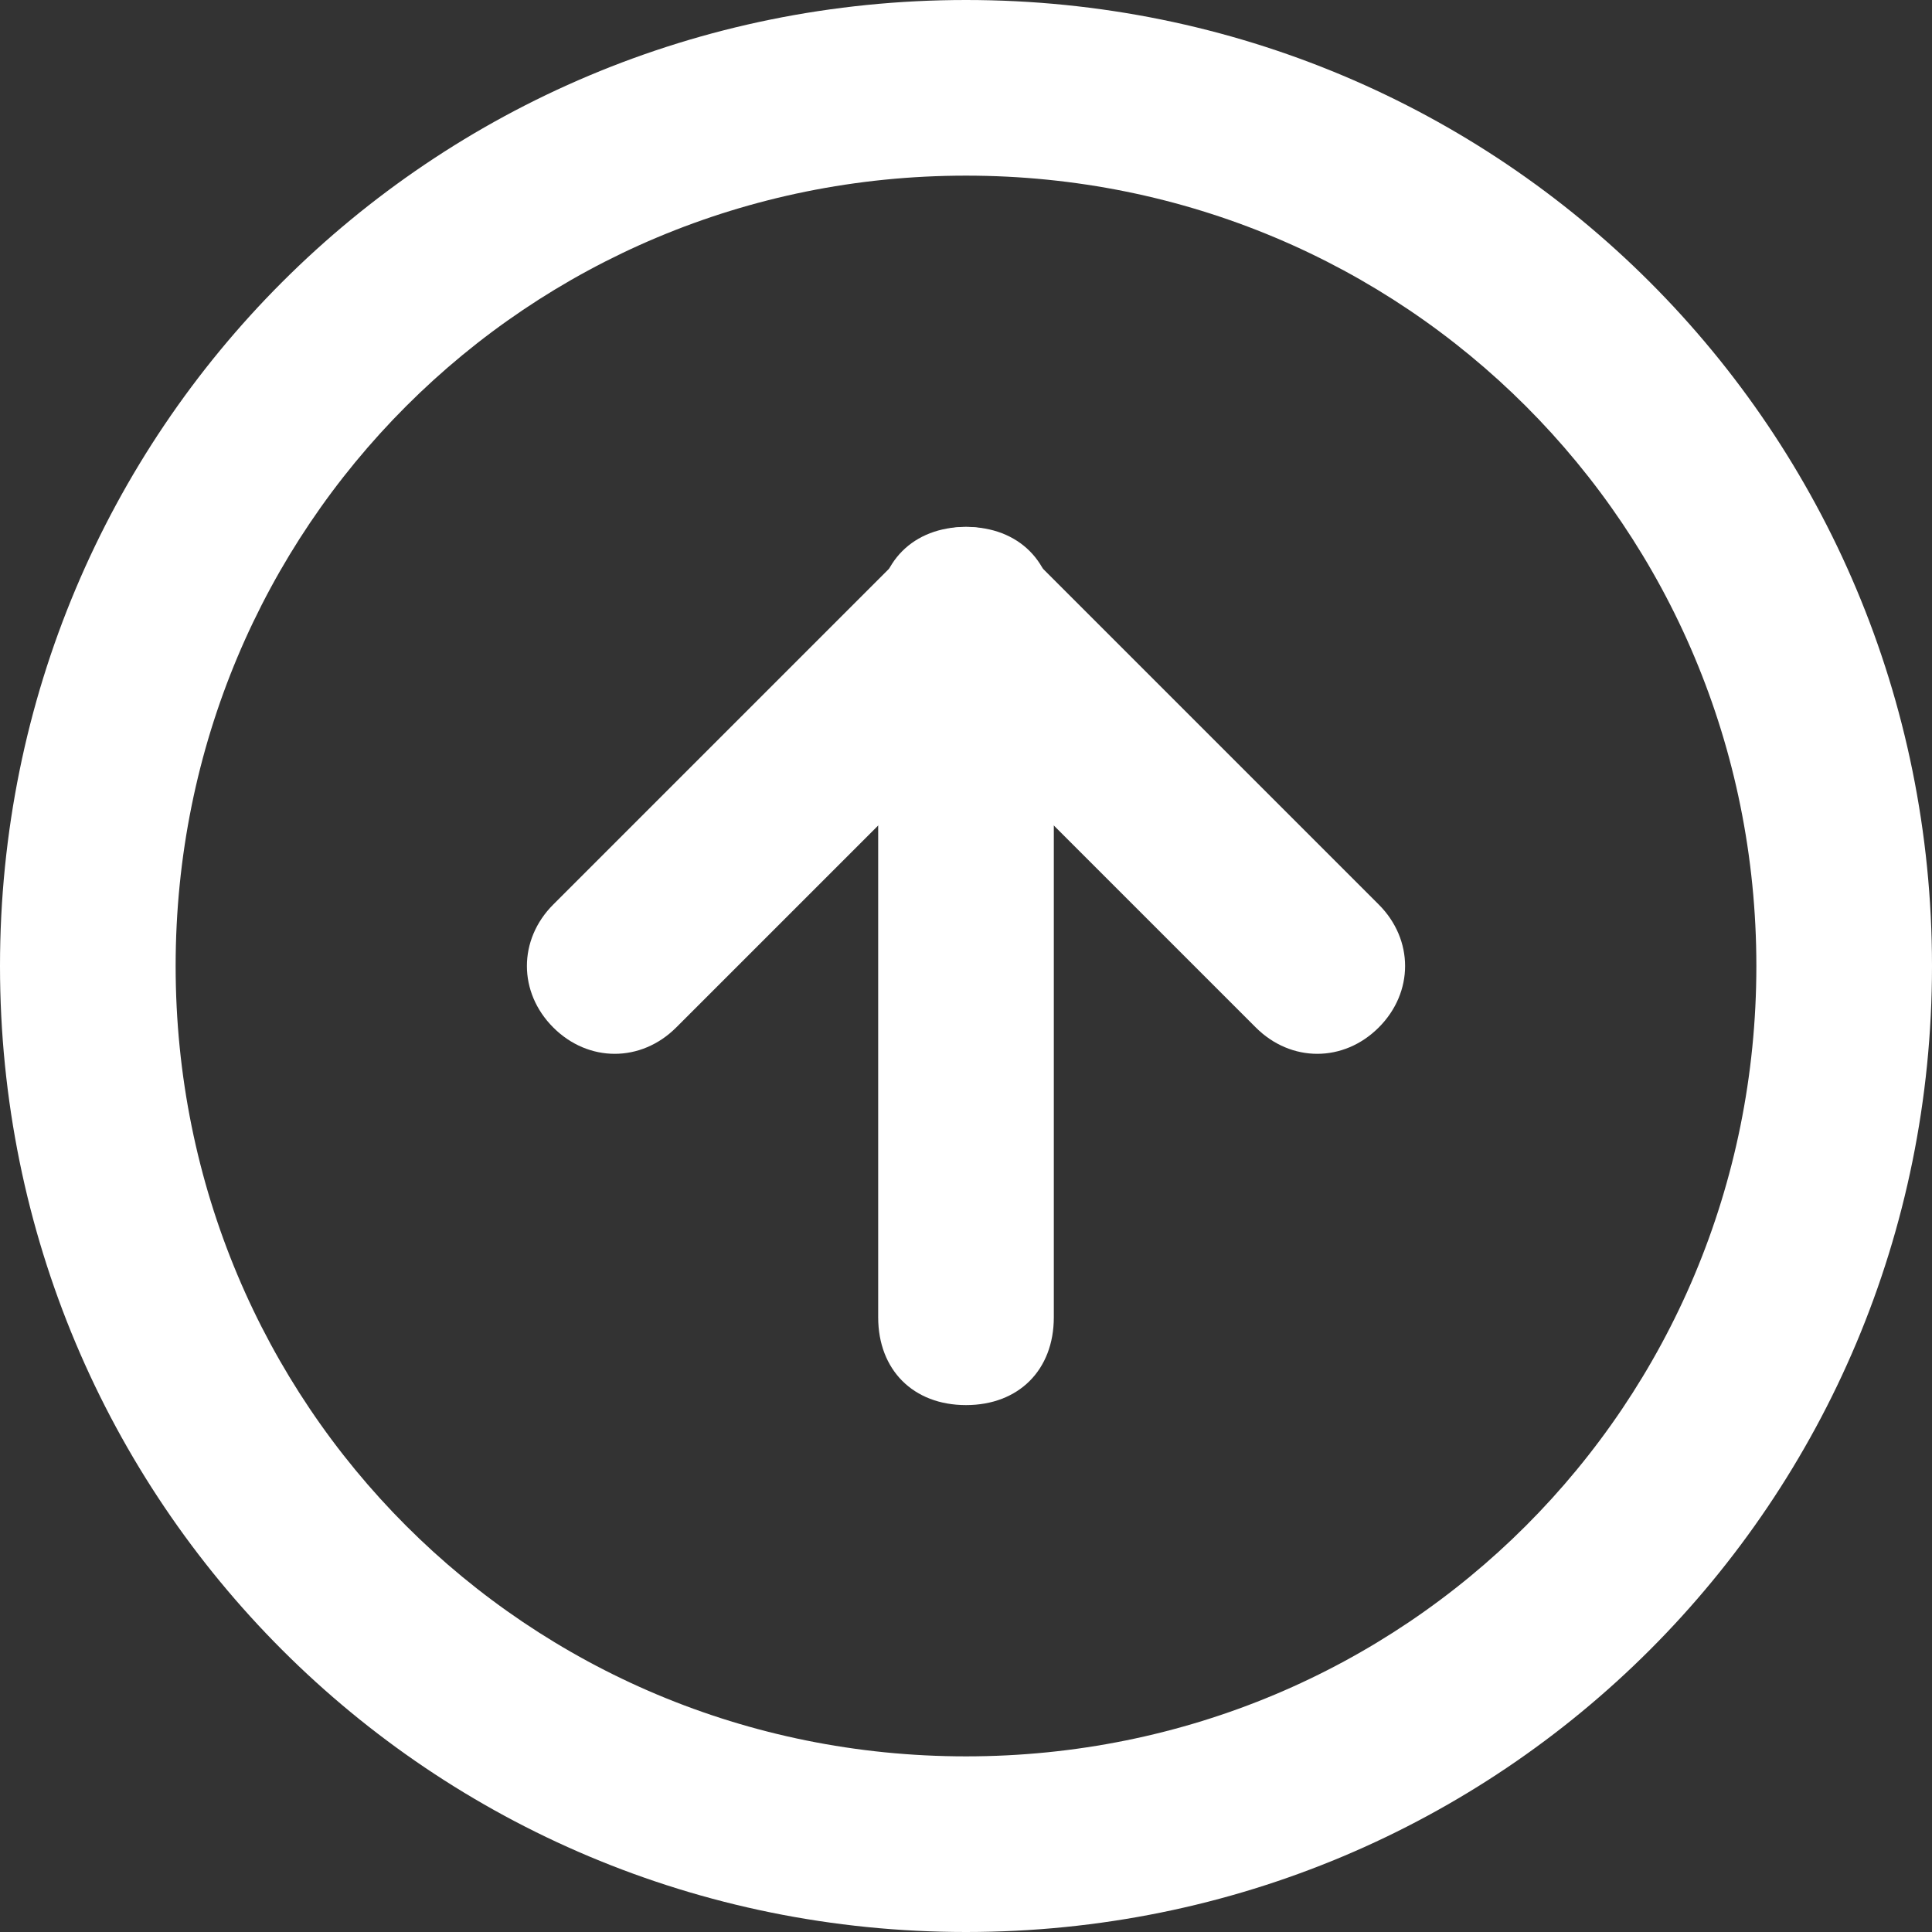
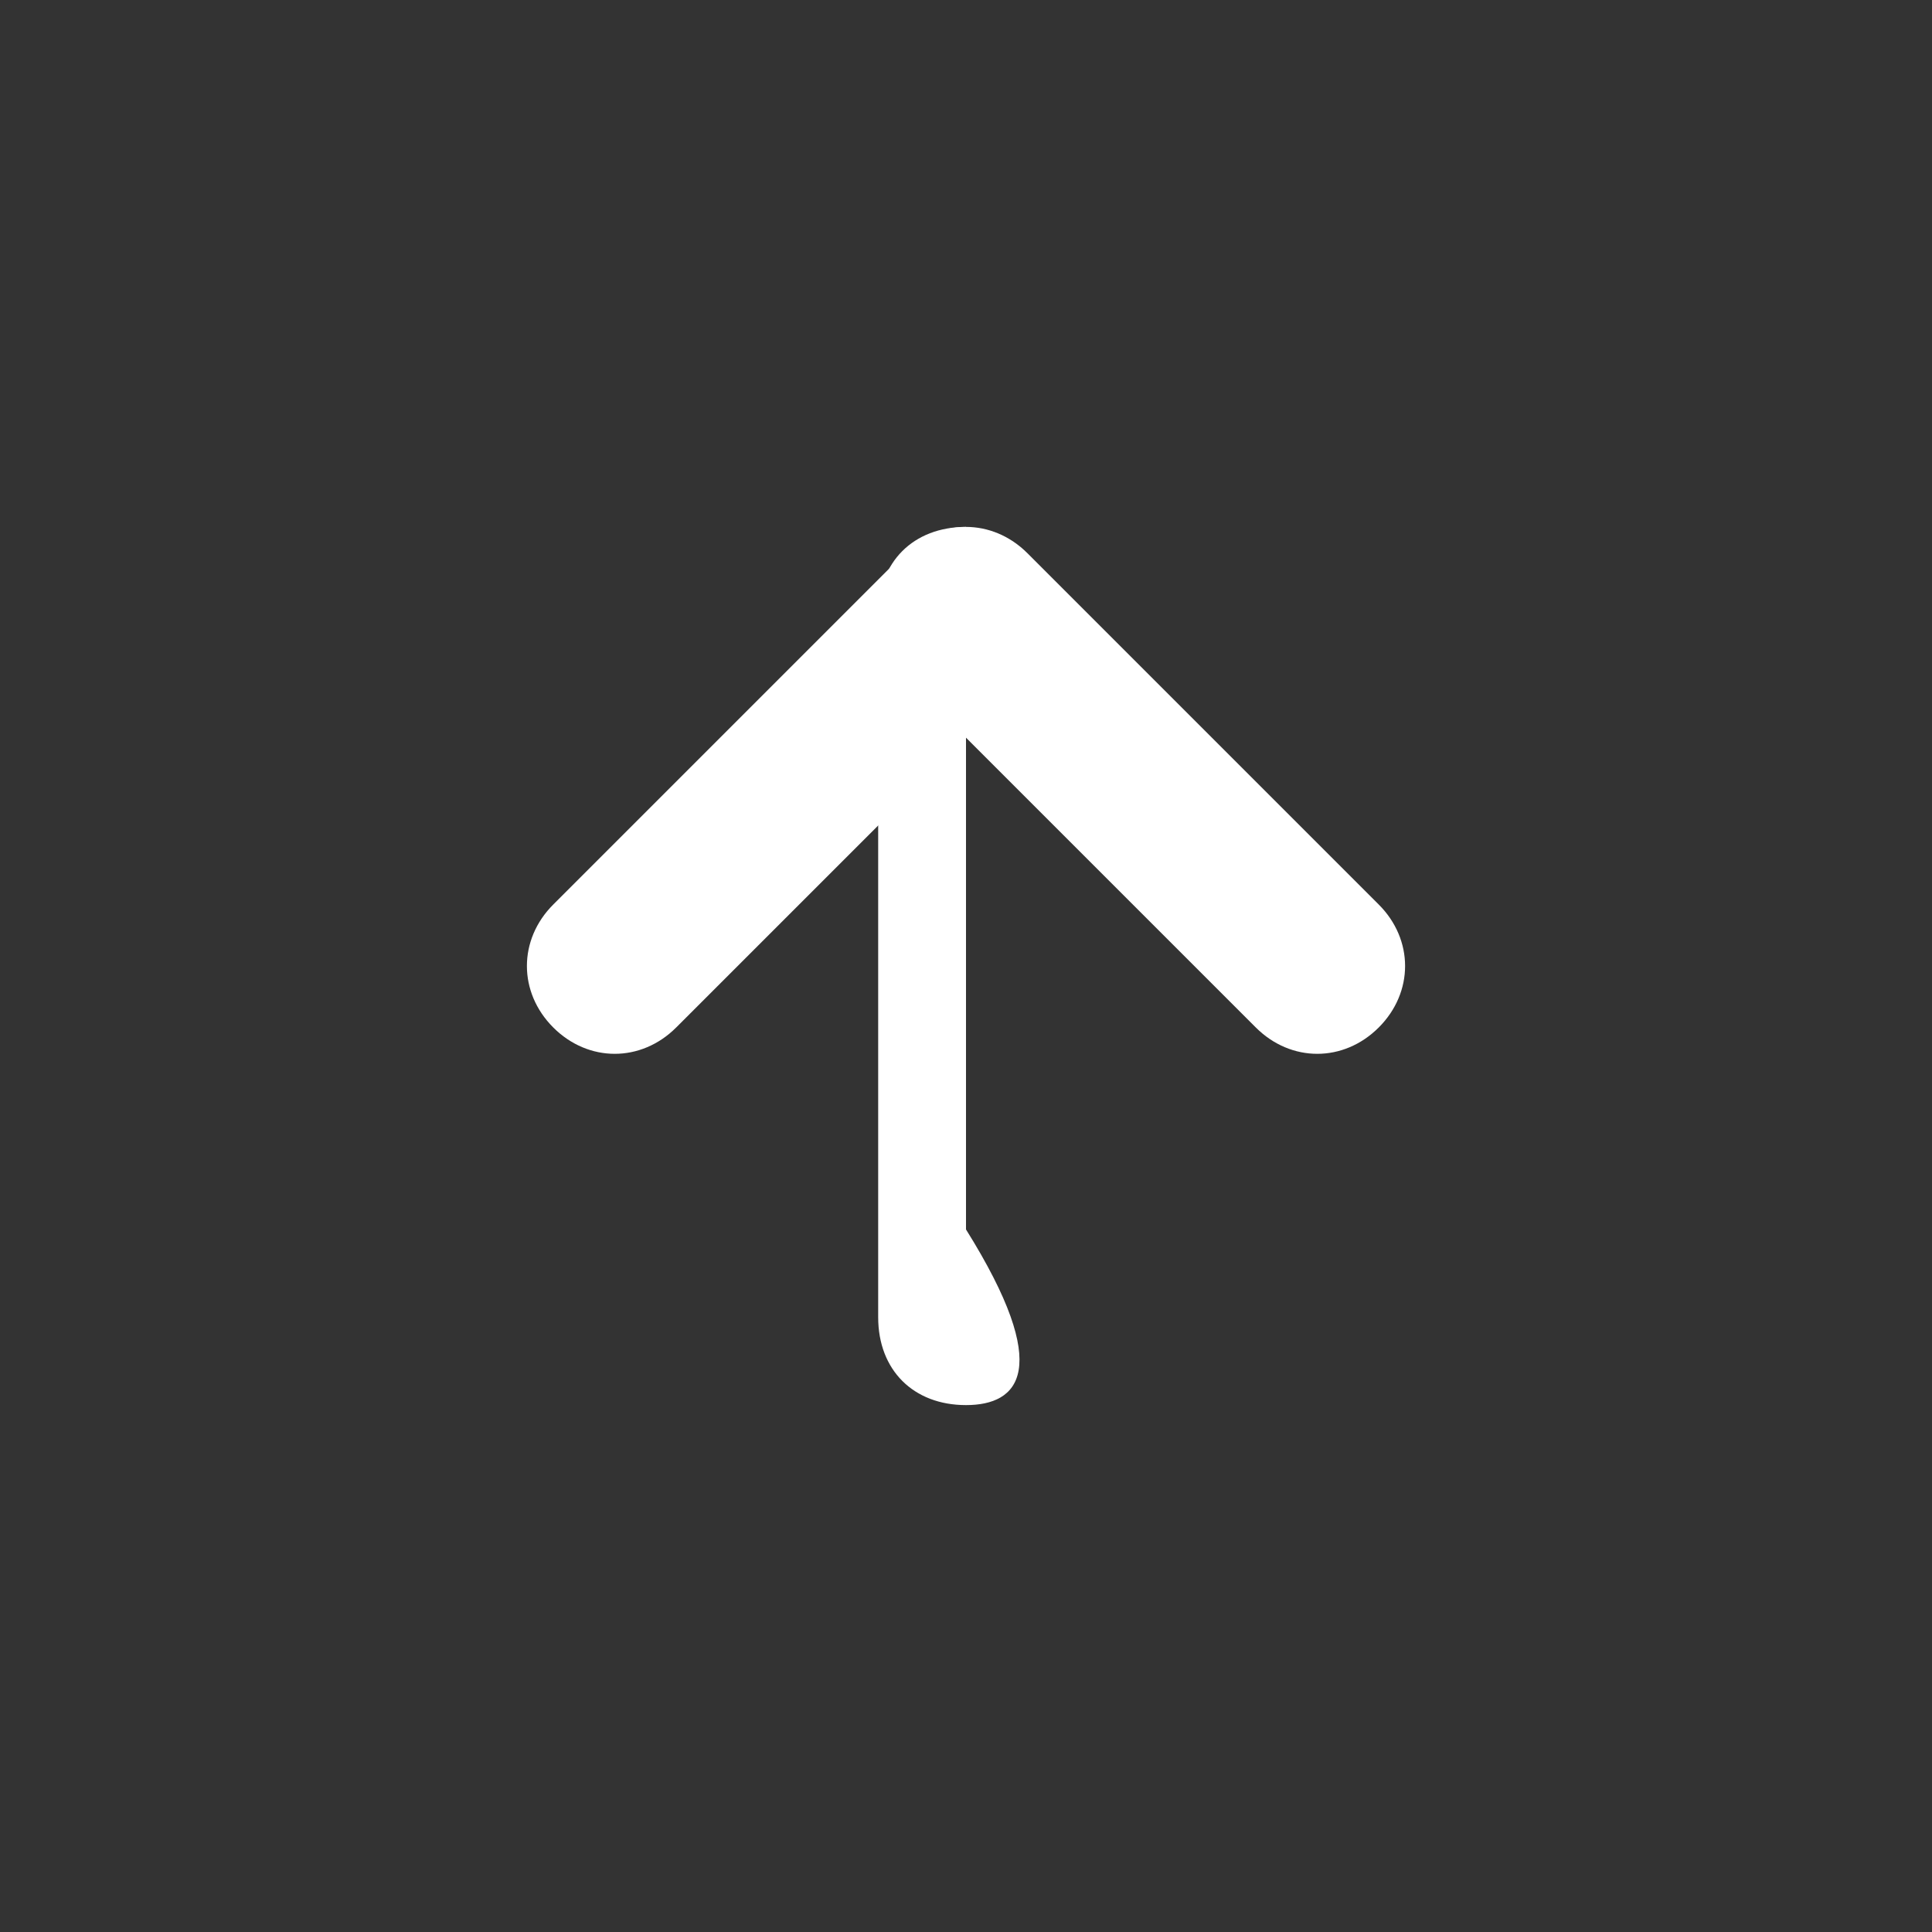
<svg xmlns="http://www.w3.org/2000/svg" version="1.1" id="Layer_1" x="0px" y="0px" viewBox="0 0 22 22" style="enable-background:new 0 0 22 22;" xml:space="preserve">
  <rect x="0" y="0" width="22" height="22" fill="#333333" stroke="none" />
  <style type="text/css">
	.st0{fill-rule:evenodd;clip-rule:evenodd;fill:#FFFFFF;}
</style>
-   <path class="st0" d="M11,20c5,0,9-4,9-9c0-5-4-9-9-9c-5,0-9,4-9,9C2,16,6,20,11,20z M22,11c0,6.1-4.9,11-11,11C4.9,22,0,17.1,0,11  C0,4.9,4.9,0,11,0C17.1,0,22,4.9,22,11z" />
  <path class="st0" d="M15.7,11.7c-0.4,0.4-1,0.4-1.4,0L11,8.4l-3.3,3.3c-0.4,0.4-1,0.4-1.4,0c-0.4-0.4-0.4-1,0-1.4l4-4  c0.4-0.4,1-0.4,1.4,0l4,4C16.1,10.7,16.1,11.3,15.7,11.7z" />
-   <path class="st0" d="M11,16c-0.6,0-1-0.4-1-1V7c0-0.6,0.4-1,1-1s1,0.4,1,1v8C12,15.6,11.6,16,11,16z" />
+   <path class="st0" d="M11,16c-0.6,0-1-0.4-1-1V7c0-0.6,0.4-1,1-1v8C12,15.6,11.6,16,11,16z" />
</svg>